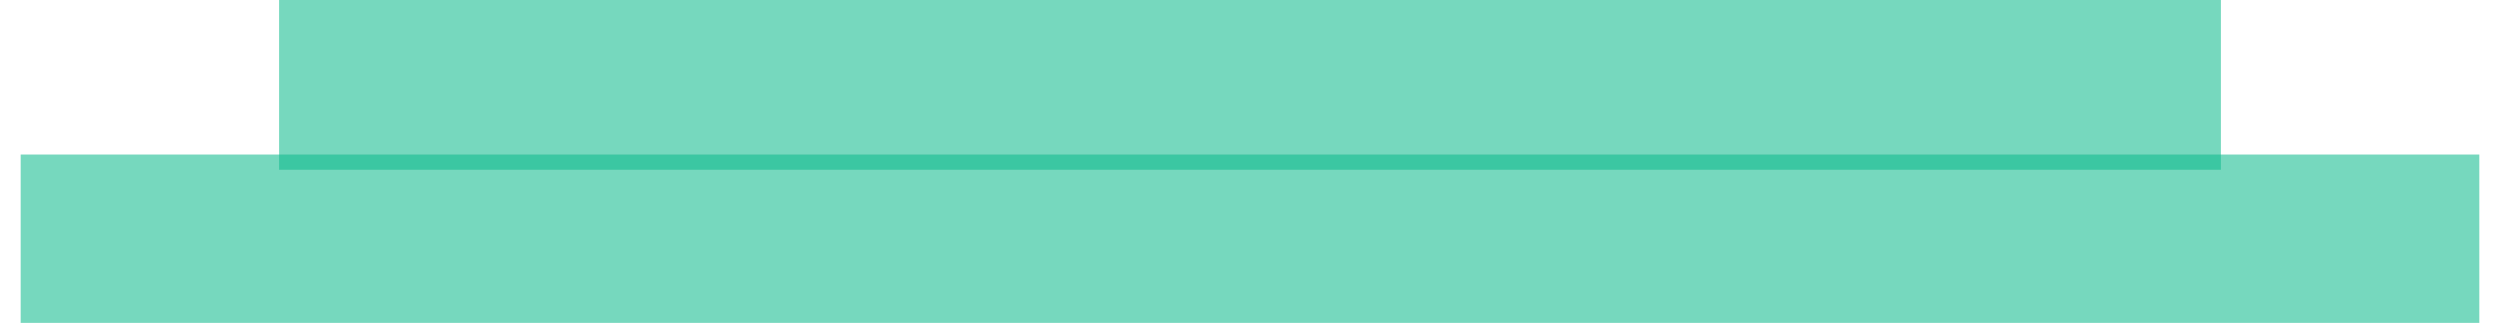
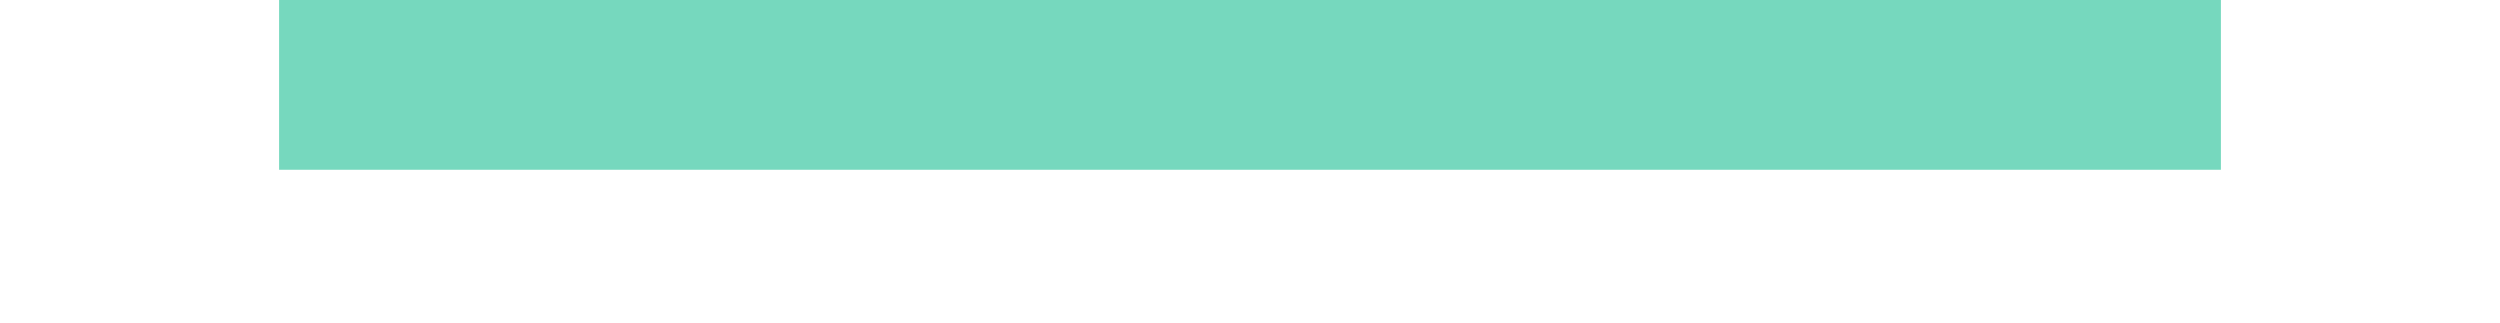
<svg xmlns="http://www.w3.org/2000/svg" id="_1_COVER" data-name="1 COVER" viewBox="0 0 302.26 39.69" aria-hidden="true" width="302px" height="39px">
  <defs>
    <linearGradient class="cerosgradient" data-cerosgradient="true" id="CerosGradient_id5b58e6c59" gradientUnits="userSpaceOnUse" x1="50%" y1="100%" x2="50%" y2="0%">
      <stop offset="0%" stop-color="#d1d1d1" />
      <stop offset="100%" stop-color="#d1d1d1" />
    </linearGradient>
    <linearGradient />
    <style>
      .cls-1-68c9146fa0724{
        fill: #0fba8c;
        opacity: .57;
      }
    </style>
  </defs>
  <rect class="cls-1-68c9146fa0724" x="31.77" width="238.72" height="20.87" />
-   <rect class="cls-1-68c9146fa0724" y="19" width="302.26" height="20.69" />
</svg>